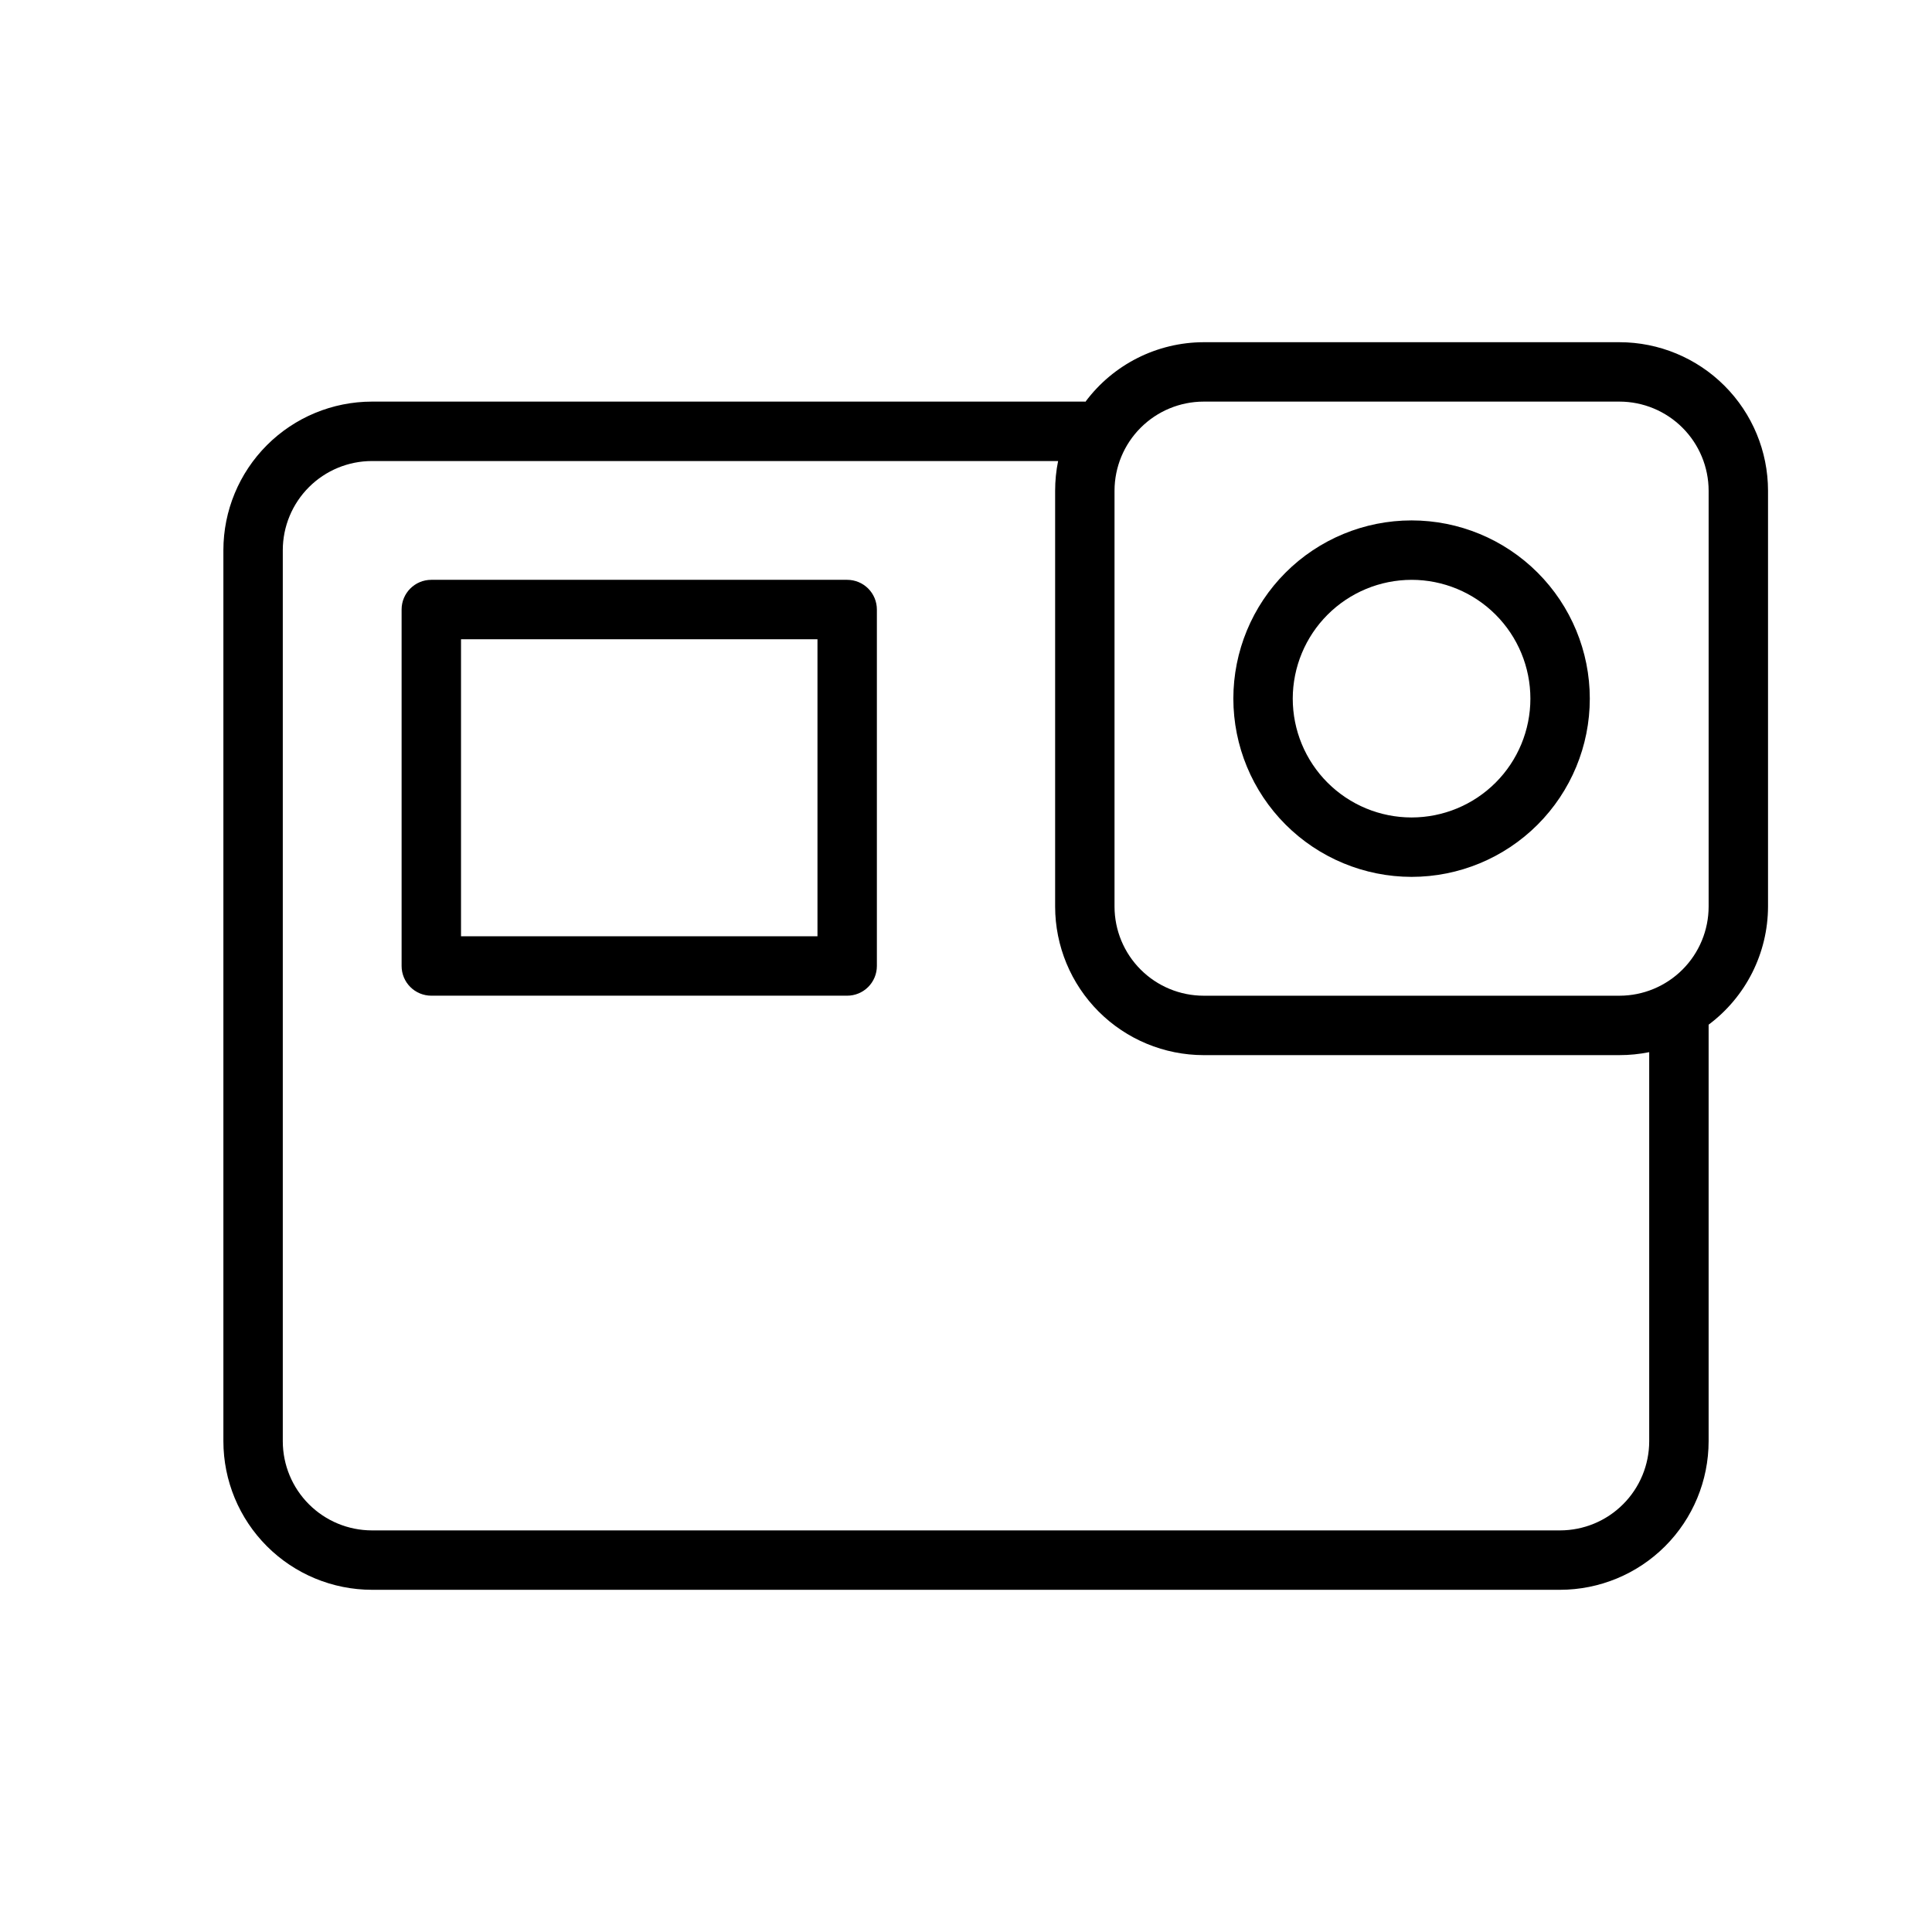
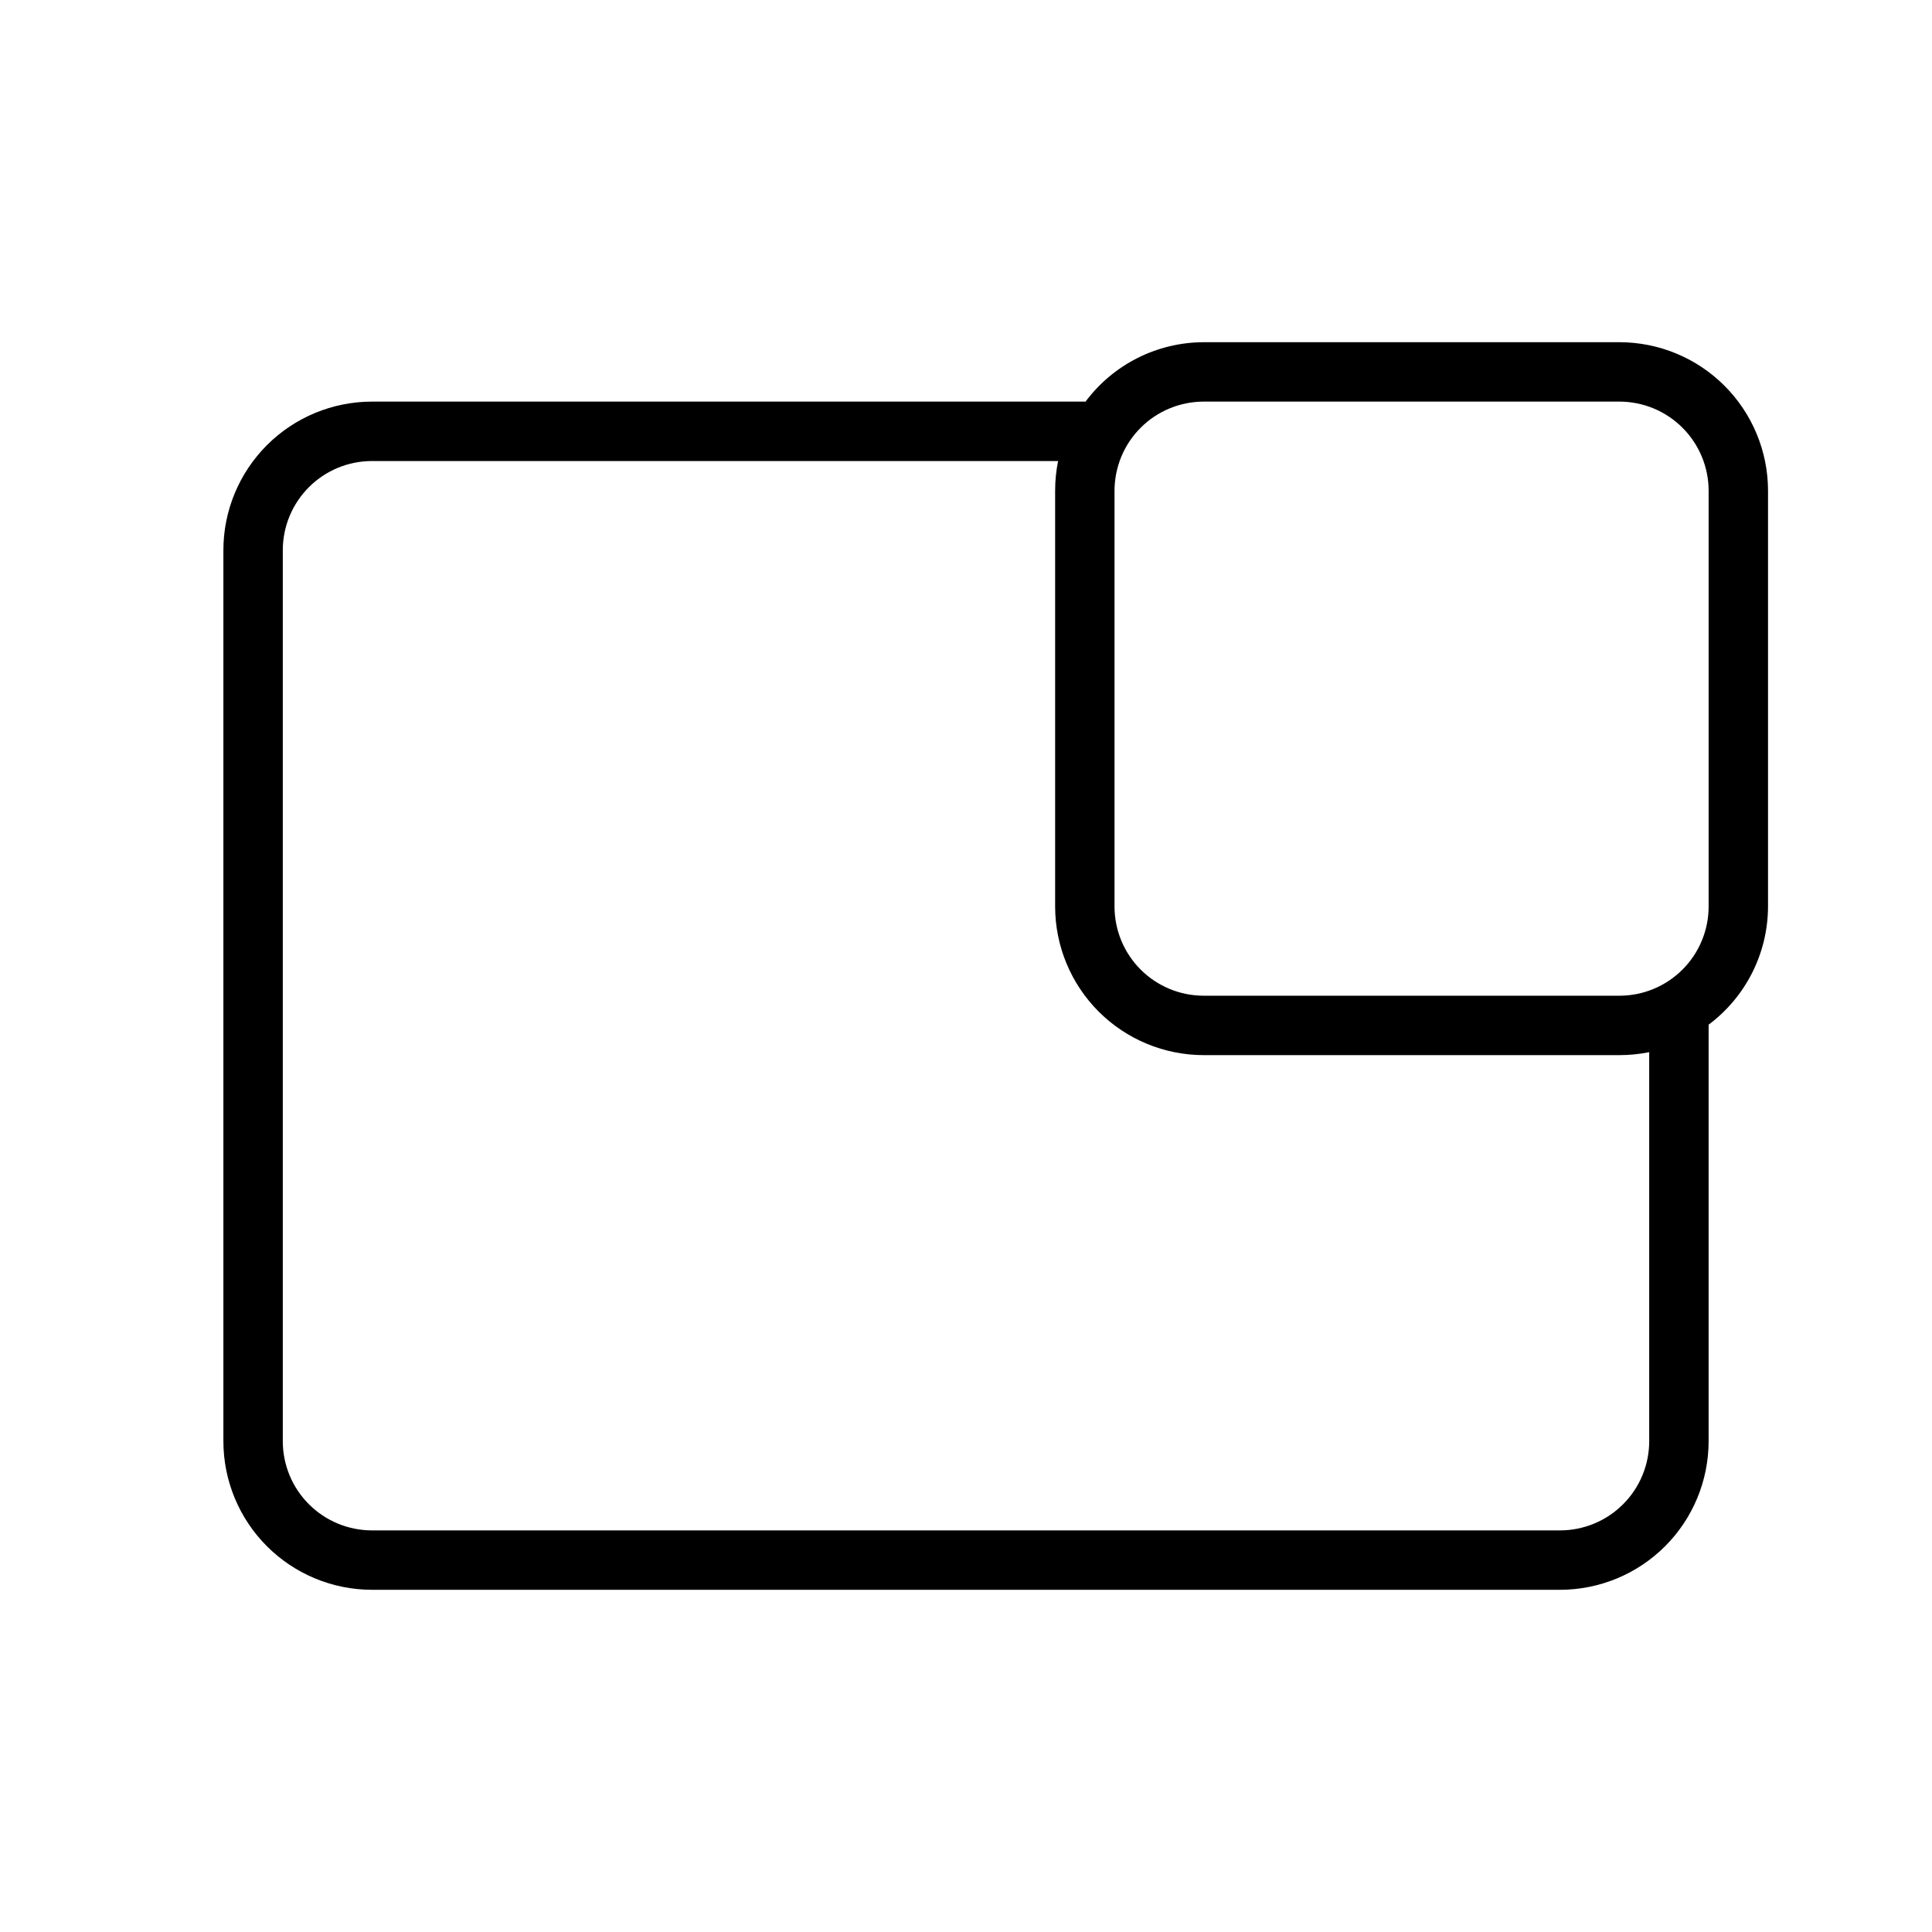
<svg xmlns="http://www.w3.org/2000/svg" fill="#000000" width="800px" height="800px" version="1.1" viewBox="144 144 512 512">
  <g>
    <path d="m203.2 289.79v236.16c0.008 10.438 4.16 20.445 11.539 27.824 7.379 7.379 17.383 11.527 27.82 11.539h314.88c10.438-0.012 20.441-4.16 27.824-11.539 7.379-7.379 11.527-17.387 11.539-27.824v-110.4c9.875-7.375 15.707-18.965 15.742-31.293v-110.21c-0.008-10.438-4.16-20.441-11.539-27.82-7.379-7.383-17.387-11.531-27.82-11.539h-110.21c-12.344 0.031-23.949 5.879-31.32 15.777l-0.168-0.035h-188.93c-10.438 0.012-20.441 4.16-27.82 11.539-7.379 7.379-11.531 17.387-11.539 27.82zm236.16-15.742c0.008-6.262 2.496-12.266 6.926-16.691 4.426-4.43 10.43-6.918 16.691-6.926h110.21c6.262 0.008 12.262 2.496 16.691 6.926 4.426 4.426 6.918 10.43 6.926 16.691v110.21c-0.008 6.262-2.5 12.266-6.926 16.691-4.43 4.43-10.43 6.918-16.691 6.926h-110.21c-6.262-0.008-12.266-2.496-16.691-6.926-4.43-4.426-6.918-10.43-6.926-16.691zm23.617 149.57h110.21c2.644 0.004 5.281-0.262 7.871-0.785v103.12c-0.008 6.262-2.496 12.266-6.926 16.691-4.426 4.43-10.43 6.918-16.691 6.926h-314.88c-6.262-0.008-12.266-2.496-16.691-6.926-4.43-4.426-6.918-10.43-6.926-16.691v-236.16c0.008-6.262 2.496-12.262 6.926-16.691 4.426-4.426 10.43-6.918 16.691-6.922h181.85c-0.527 2.59-0.789 5.227-0.789 7.871v110.21c0.012 10.434 4.16 20.441 11.539 27.82 7.375 7.379 17.379 11.527 27.816 11.539z" />
-     <path d="m518.08 376.38c12.527 0 24.543-4.977 33.398-13.836 8.859-8.855 13.836-20.871 13.836-33.398 0-12.523-4.977-24.539-13.836-33.395-8.855-8.859-20.871-13.836-33.398-13.836s-24.539 4.977-33.398 13.836c-8.855 8.855-13.832 20.871-13.832 33.395 0.012 12.523 4.992 24.531 13.848 33.387 8.855 8.852 20.859 13.832 33.383 13.848zm0-78.719c8.352 0 16.359 3.316 22.266 9.223 5.906 5.902 9.223 13.914 9.223 22.262 0 8.352-3.316 16.363-9.223 22.266-5.906 5.906-13.914 9.223-22.266 9.223s-16.359-3.316-22.266-9.223c-5.902-5.902-9.223-13.914-9.223-22.266 0.012-8.348 3.332-16.348 9.234-22.25 5.906-5.902 13.906-9.227 22.254-9.234z" />
-     <path d="m368.51 297.66h-110.21c-4.348 0-7.871 3.523-7.871 7.871v94.465c0 2.086 0.828 4.09 2.305 5.566 1.477 1.477 3.481 2.305 5.566 2.305h110.21c2.086 0 4.09-0.828 5.566-2.305 1.477-1.477 2.305-3.481 2.305-5.566v-94.465c0-2.09-0.828-4.09-2.305-5.566s-3.481-2.305-5.566-2.305zm-7.871 94.465h-94.465v-78.719h94.465z" />
  </g>
</svg>